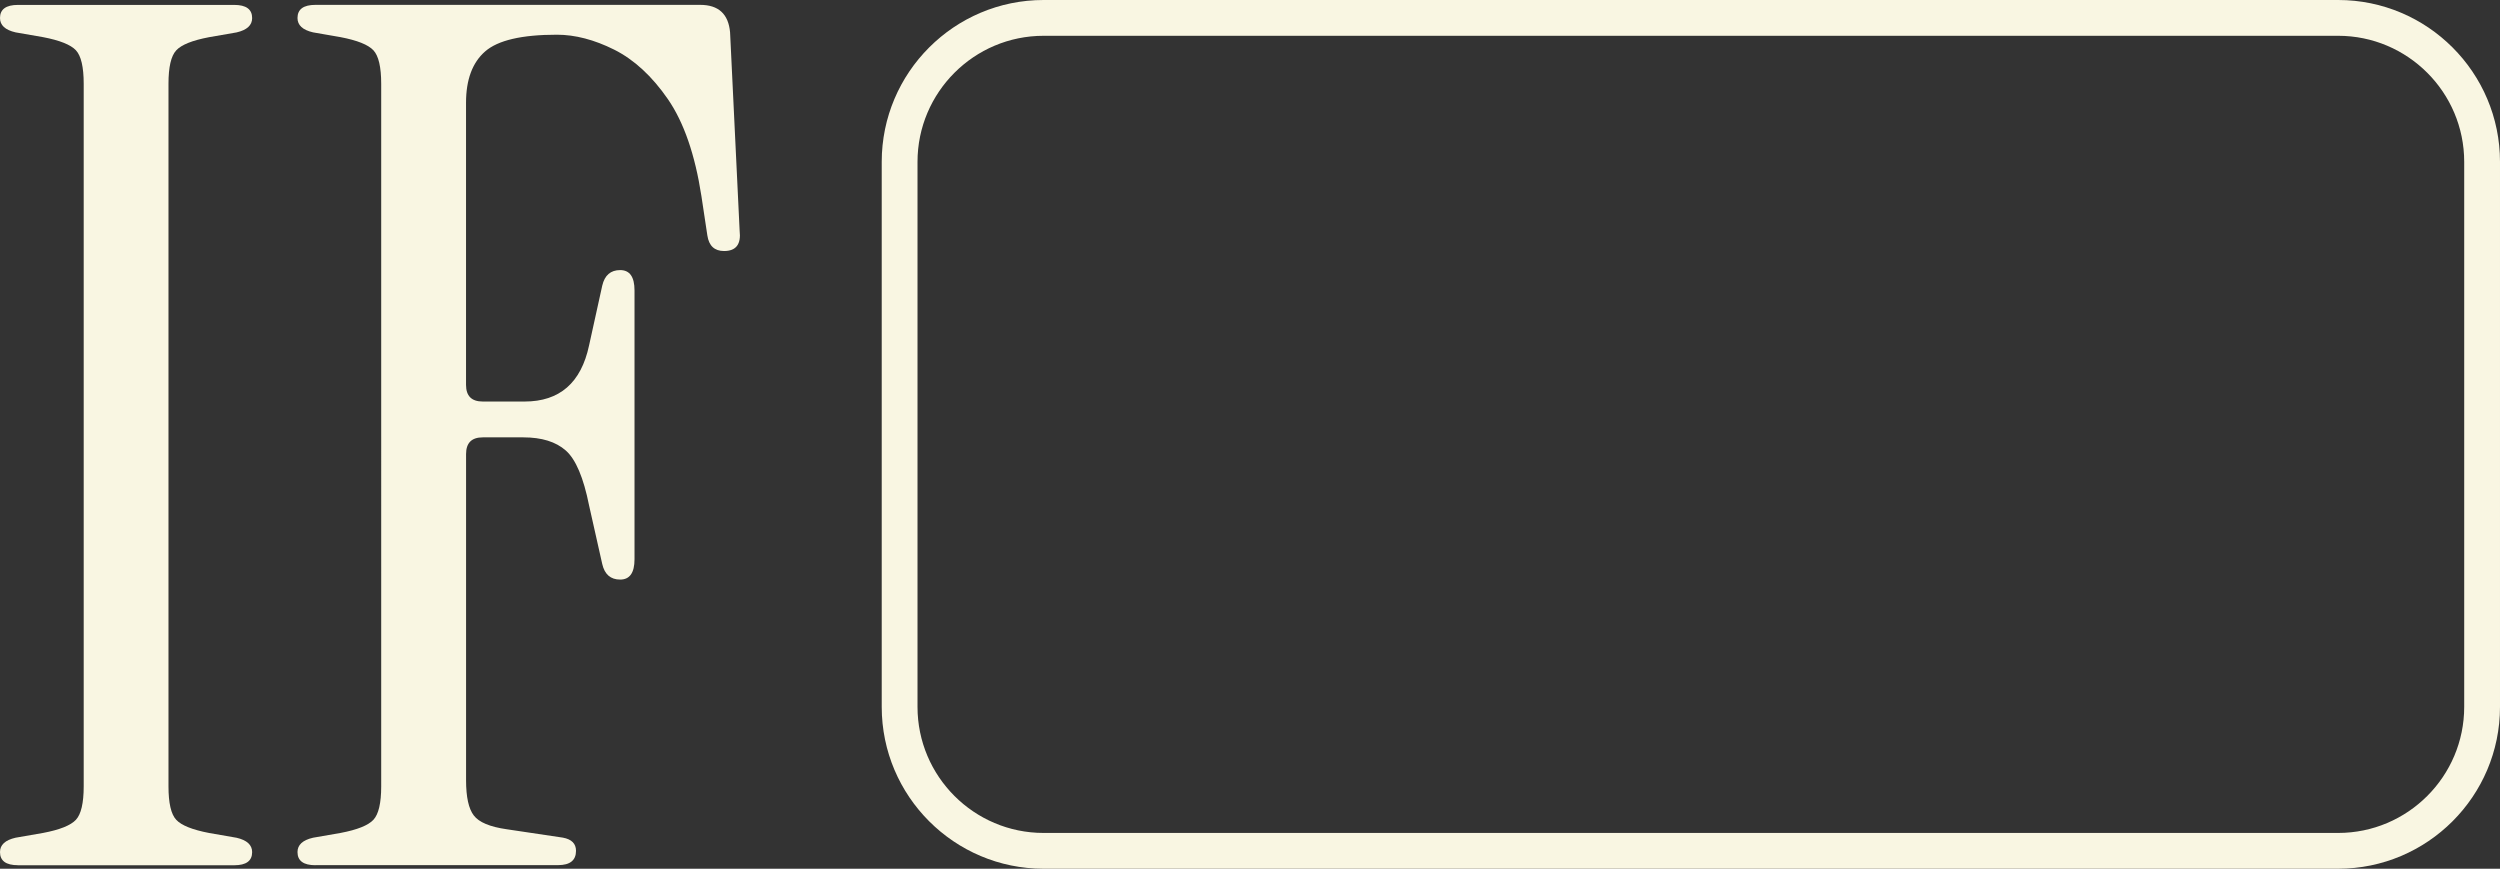
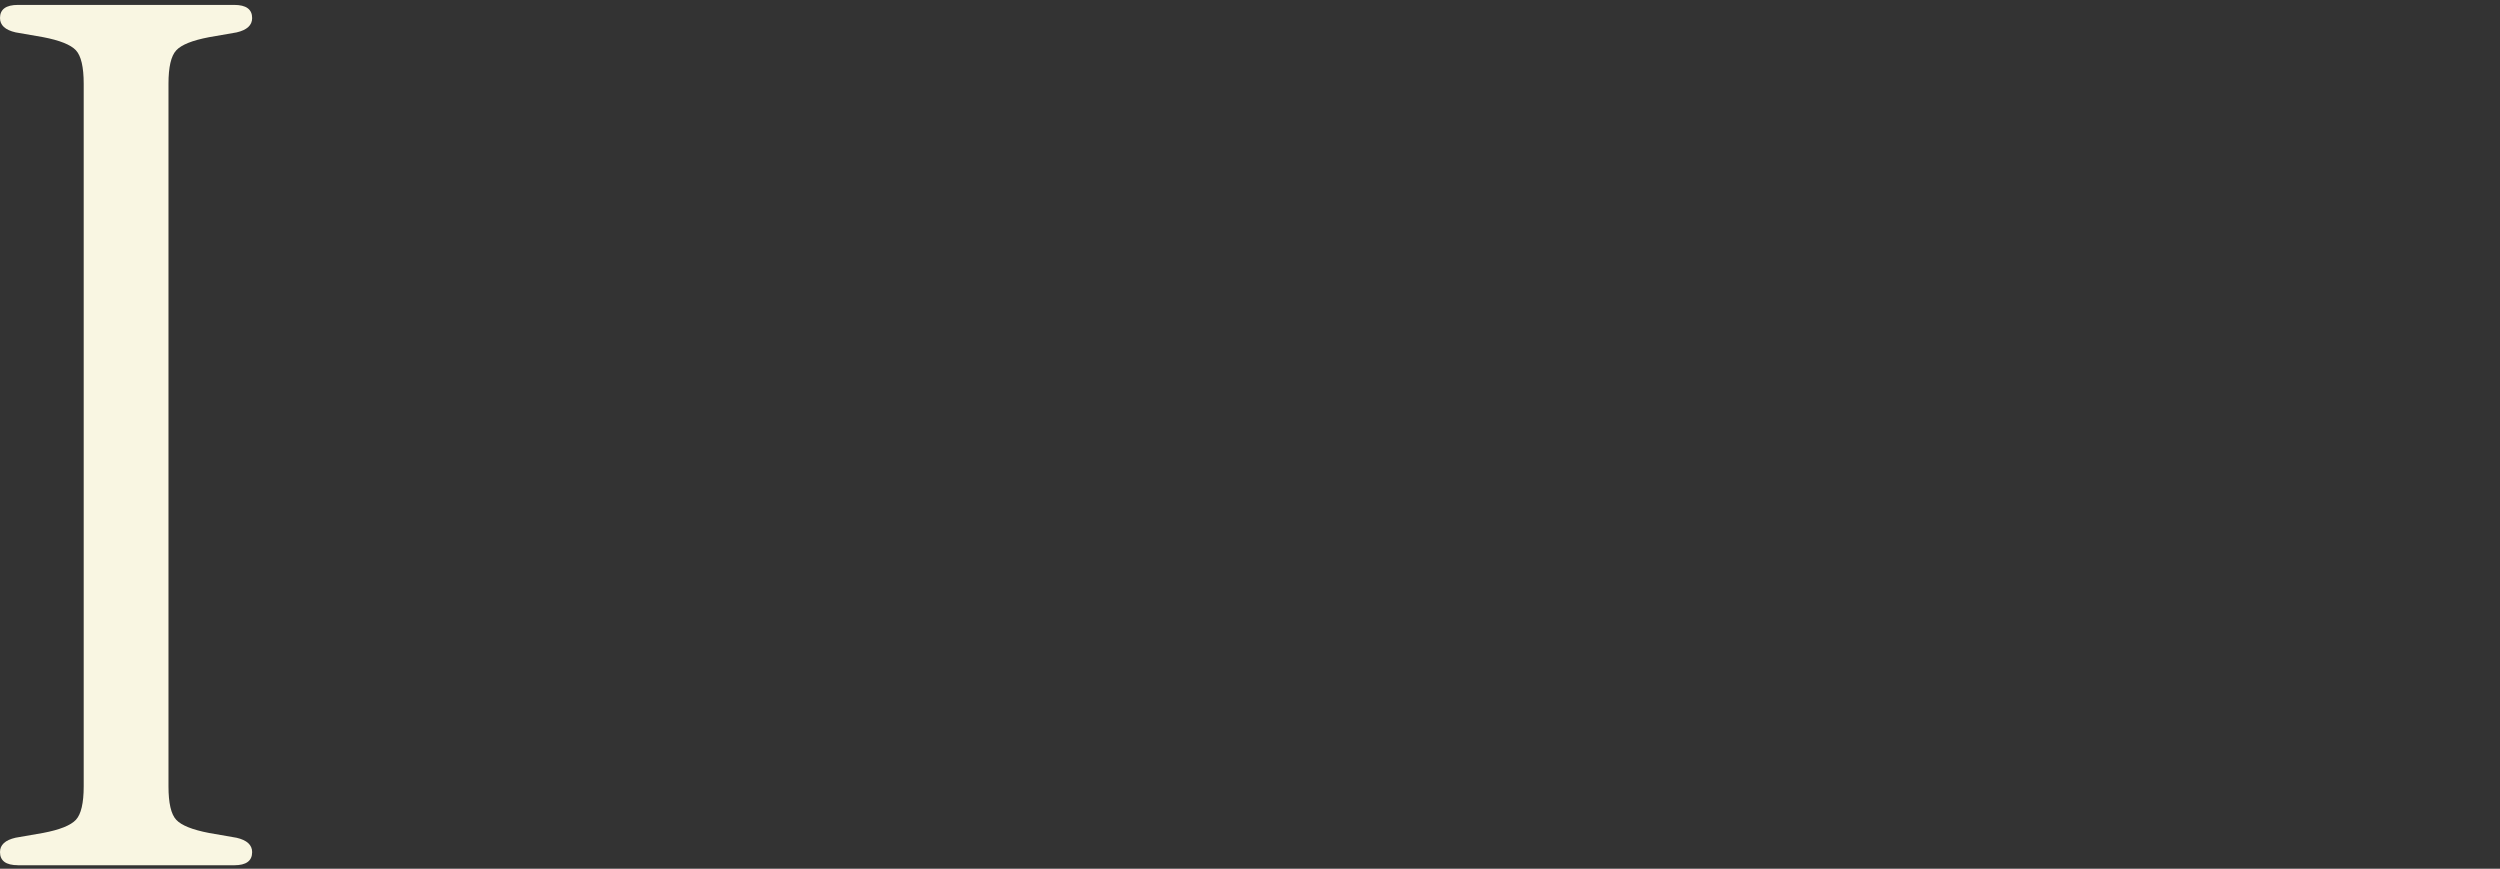
<svg xmlns="http://www.w3.org/2000/svg" id="Layer_1" version="1.1" viewBox="0 0 575.55 200">
  <rect x="0" y="0" width="575.55" height="200" fill="#333333" stroke="none" />
  <defs>
    <style>
      .st0 {
        fill: #f9f6e2;
      }
    </style>
  </defs>
  <g>
-     <path class="st0" d="M4.13,199.19c-2.75,0-4.13-1.01-4.13-3.03,0-1.65,1.19-2.75,3.58-3.3l6.33-1.1c3.85-.73,6.37-1.74,7.57-3.03,1.19-1.28,1.79-3.85,1.79-7.7V19.28c0-3.85-.6-6.42-1.79-7.7-1.2-1.28-3.71-2.29-7.57-3.03l-6.33-1.1c-2.39-.55-3.58-1.65-3.58-3.3C0,2.14,1.38,1.13,4.13,1.13h49.79c2.75,0,4.13,1.01,4.13,3.03,0,1.65-1.19,2.75-3.58,3.3l-6.33,1.1c-3.85.73-6.37,1.74-7.56,3.03-1.2,1.28-1.79,3.85-1.79,7.7v161.75c0,3.85.59,6.42,1.79,7.7,1.19,1.28,3.71,2.29,7.56,3.03l6.33,1.1c2.38.55,3.58,1.65,3.58,3.3,0,2.02-1.37,3.03-4.13,3.03H4.13Z" />
-     <path class="st0" d="M72.62,199.19c-2.75,0-4.13-1.01-4.13-3.03,0-1.65,1.19-2.75,3.58-3.3l6.33-1.1c3.85-.73,6.37-1.74,7.57-3.03,1.19-1.28,1.79-3.85,1.79-7.7V19.28c0-3.85-.6-6.42-1.79-7.7-1.2-1.28-3.71-2.29-7.57-3.03l-6.33-1.1c-2.39-.55-3.58-1.65-3.58-3.3,0-2.02,1.38-3.03,4.13-3.03h88.58c4.22,0,6.51,2.11,6.88,6.33l2.2,45.66c.37,3.12-.82,4.68-3.58,4.68-2.2,0-3.49-1.19-3.85-3.58l-1.37-9.08c-1.47-9.53-4.04-16.96-7.7-22.28-3.67-5.32-7.8-9.12-12.38-11.42-4.59-2.29-8.99-3.44-13.2-3.44-8.07,0-13.57,1.28-16.51,3.85-2.94,2.57-4.4,6.51-4.4,11.83v64.92c0,2.57,1.28,3.85,3.85,3.85h9.63c8.07,0,13.02-4.31,14.85-12.93l3.03-13.75c.55-2.38,1.93-3.58,4.13-3.58s3.3,1.56,3.3,4.68v61.89c0,3.12-1.1,4.68-3.3,4.68s-3.58-1.19-4.13-3.58l-3.03-13.48c-1.28-6.42-3.07-10.63-5.36-12.65-2.29-2.02-5.55-3.03-9.76-3.03h-9.35c-2.57,0-3.85,1.28-3.85,3.85v75.1c0,3.85.59,6.56,1.79,8.11,1.19,1.56,3.71,2.61,7.56,3.16l12.93,1.93c2.02.37,3.03,1.38,3.03,3.03,0,2.2-1.38,3.3-4.13,3.3h-55.84Z" />
+     <path class="st0" d="M4.13,199.19c-2.75,0-4.13-1.01-4.13-3.03,0-1.65,1.19-2.75,3.58-3.3l6.33-1.1c3.85-.73,6.37-1.74,7.57-3.03,1.19-1.28,1.79-3.85,1.79-7.7V19.28c0-3.85-.6-6.42-1.79-7.7-1.2-1.28-3.71-2.29-7.57-3.03l-6.33-1.1c-2.39-.55-3.58-1.65-3.58-3.3C0,2.14,1.38,1.13,4.13,1.13h49.79c2.75,0,4.13,1.01,4.13,3.03,0,1.65-1.19,2.75-3.58,3.3l-6.33,1.1c-3.85.73-6.37,1.74-7.56,3.03-1.2,1.28-1.79,3.85-1.79,7.7v161.75c0,3.85.59,6.42,1.79,7.7,1.19,1.28,3.71,2.29,7.56,3.03l6.33,1.1c2.38.55,3.58,1.65,3.58,3.3,0,2.02-1.37,3.03-4.13,3.03H4.13" />
  </g>
-   <path class="st0" d="M538.29,200H240.25c-20.55,0-37.26-16.71-37.26-37.26V37.26c0-20.55,16.71-37.26,37.26-37.26h298.04c20.55,0,37.26,16.71,37.26,37.26v125.48c0,20.55-16.71,37.26-37.26,37.26ZM240.25,8.24c-16,0-29.02,13.02-29.02,29.02v125.48c0,16,13.02,29.02,29.02,29.02h298.04c16,0,29.02-13.02,29.02-29.02V37.26c0-16-13.02-29.02-29.02-29.02H240.25Z" />
</svg>